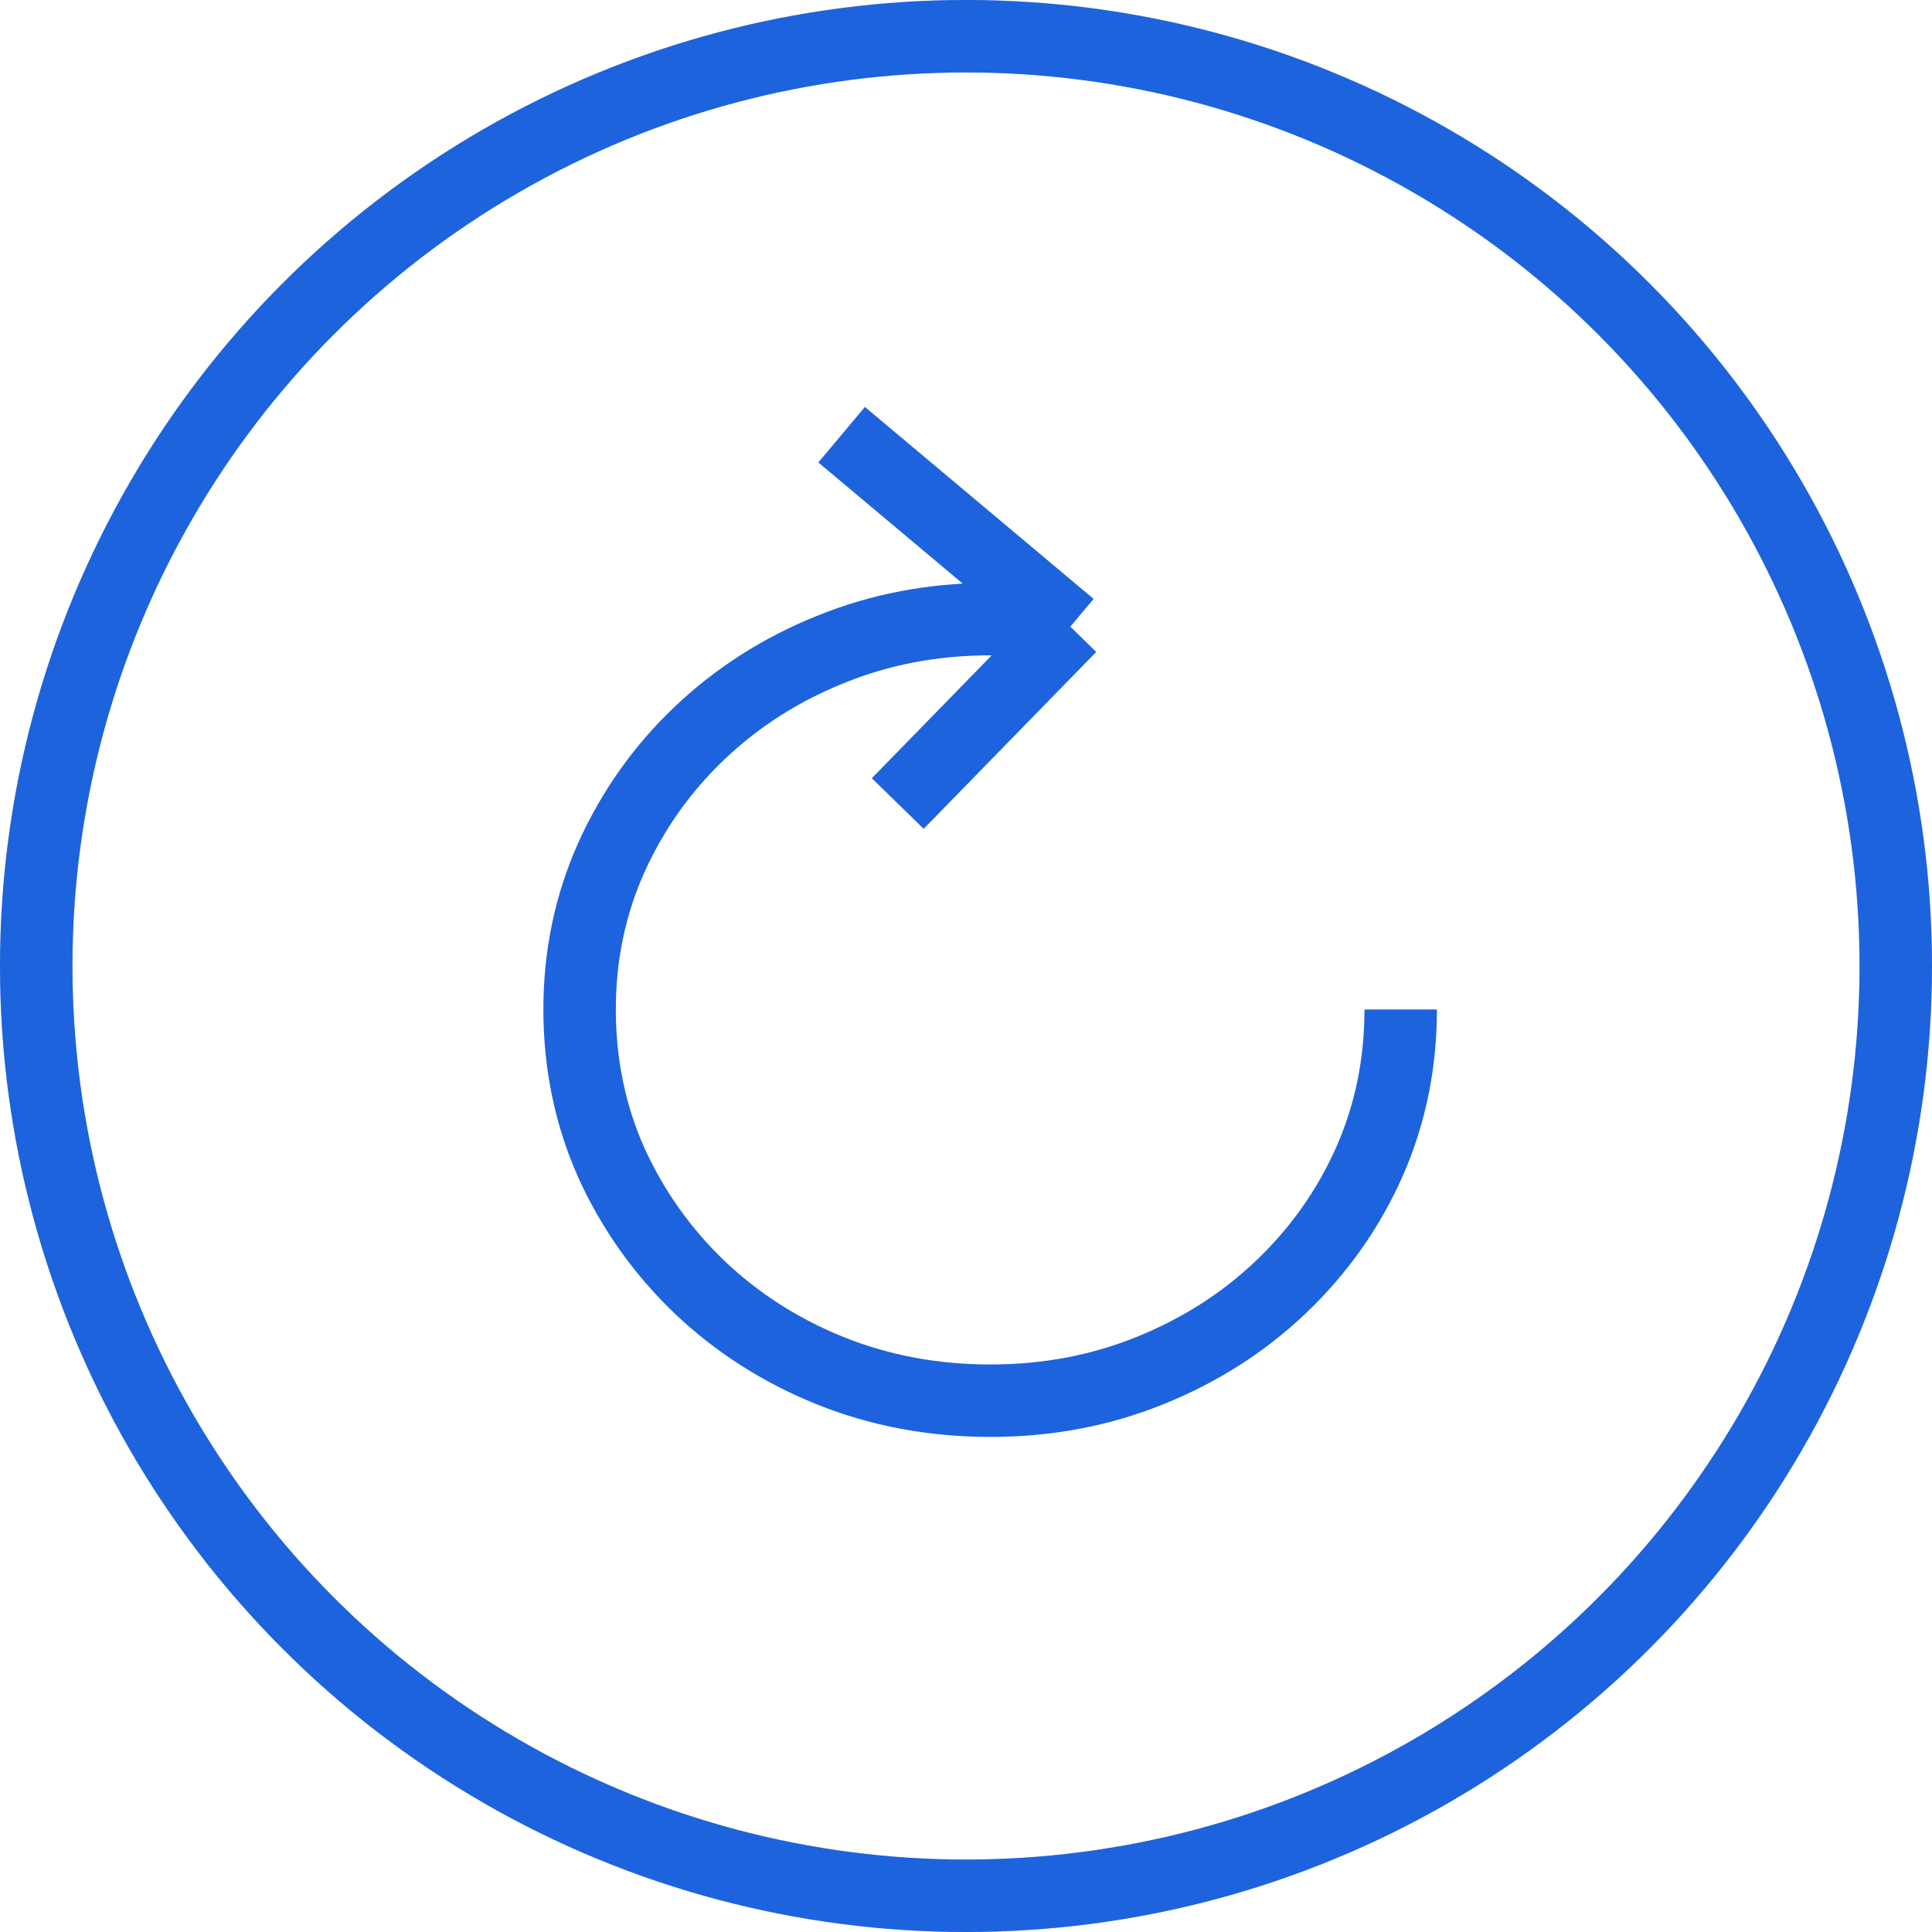
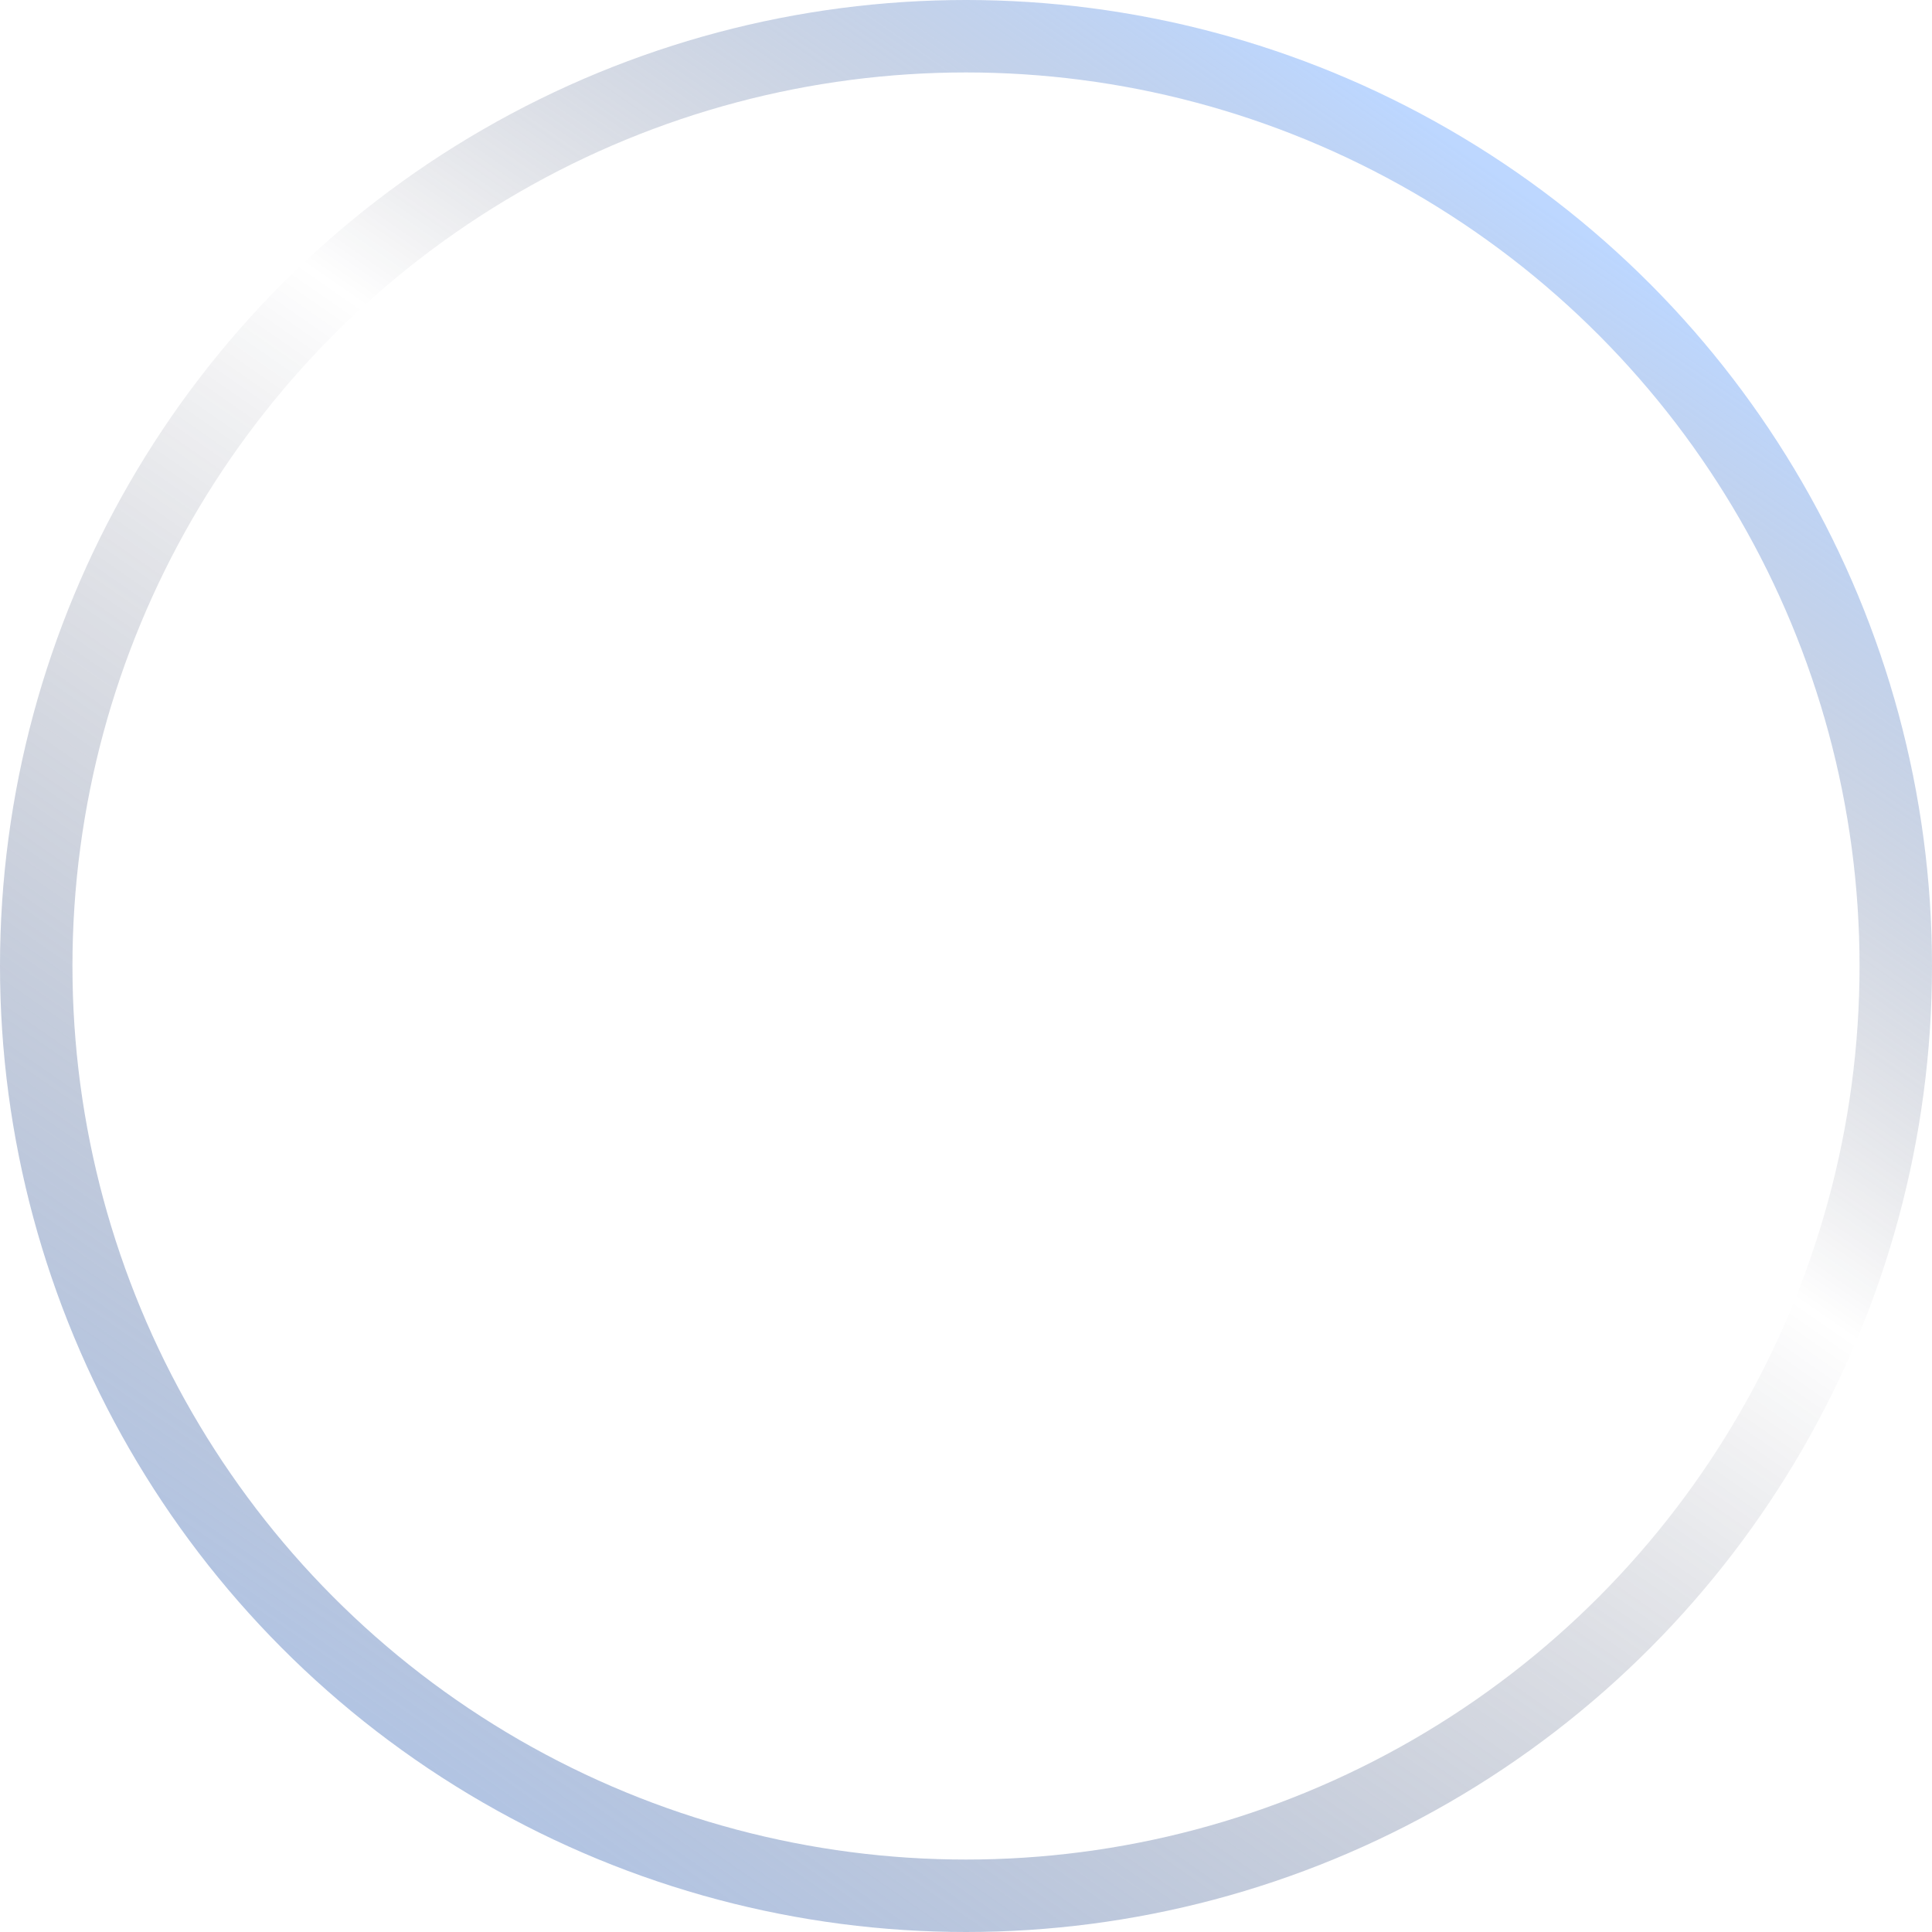
<svg xmlns="http://www.w3.org/2000/svg" width="40" height="40" viewBox="0 0 40 40" fill="none">
  <circle cx="20" cy="20" r="19.25" transform="matrix(-1 0 0 1 40 0)" stroke="url(#paint0_linear_3808_15)" stroke-opacity="0.6" stroke-width="1.5" />
-   <circle cx="20" cy="20" r="19.25" transform="matrix(-1 0 0 1 40 0)" stroke="#1D63DD" stroke-width="1.5" />
-   <path d="M22.16 12.974C21.91 12.925 21.643 12.888 21.361 12.864C21.085 12.833 20.8 12.818 20.505 12.818C19.325 12.818 18.218 13.028 17.186 13.45C16.159 13.864 15.258 14.441 14.482 15.179C13.706 15.918 13.097 16.778 12.654 17.761C12.218 18.737 12 19.783 12 20.9C12 22.029 12.218 23.084 12.654 24.067C13.097 25.043 13.706 25.903 14.482 26.648C15.258 27.386 16.159 27.963 17.186 28.378C18.218 28.793 19.325 29 20.505 29C21.679 29 22.779 28.793 23.805 28.378C24.837 27.963 25.742 27.386 26.518 26.648C27.3 25.903 27.91 25.043 28.346 24.067C28.782 23.084 29 22.029 29 20.9M22.16 12.974L17.425 9M22.16 12.974L18.587 16.636" stroke="#1D63DD" stroke-width="1.5" />
  <defs>
    <linearGradient id="paint0_linear_3808_15" x1="8.034" y1="4.274" x2="31.463" y2="38.049" gradientUnits="userSpaceOnUse">
      <stop stop-color="#74ABFF" stop-opacity="0.8" />
      <stop offset="0.38" stop-color="#05071F" stop-opacity="0" />
      <stop offset="1" stop-color="#5A84CA" stop-opacity="0.8" />
    </linearGradient>
  </defs>
</svg>